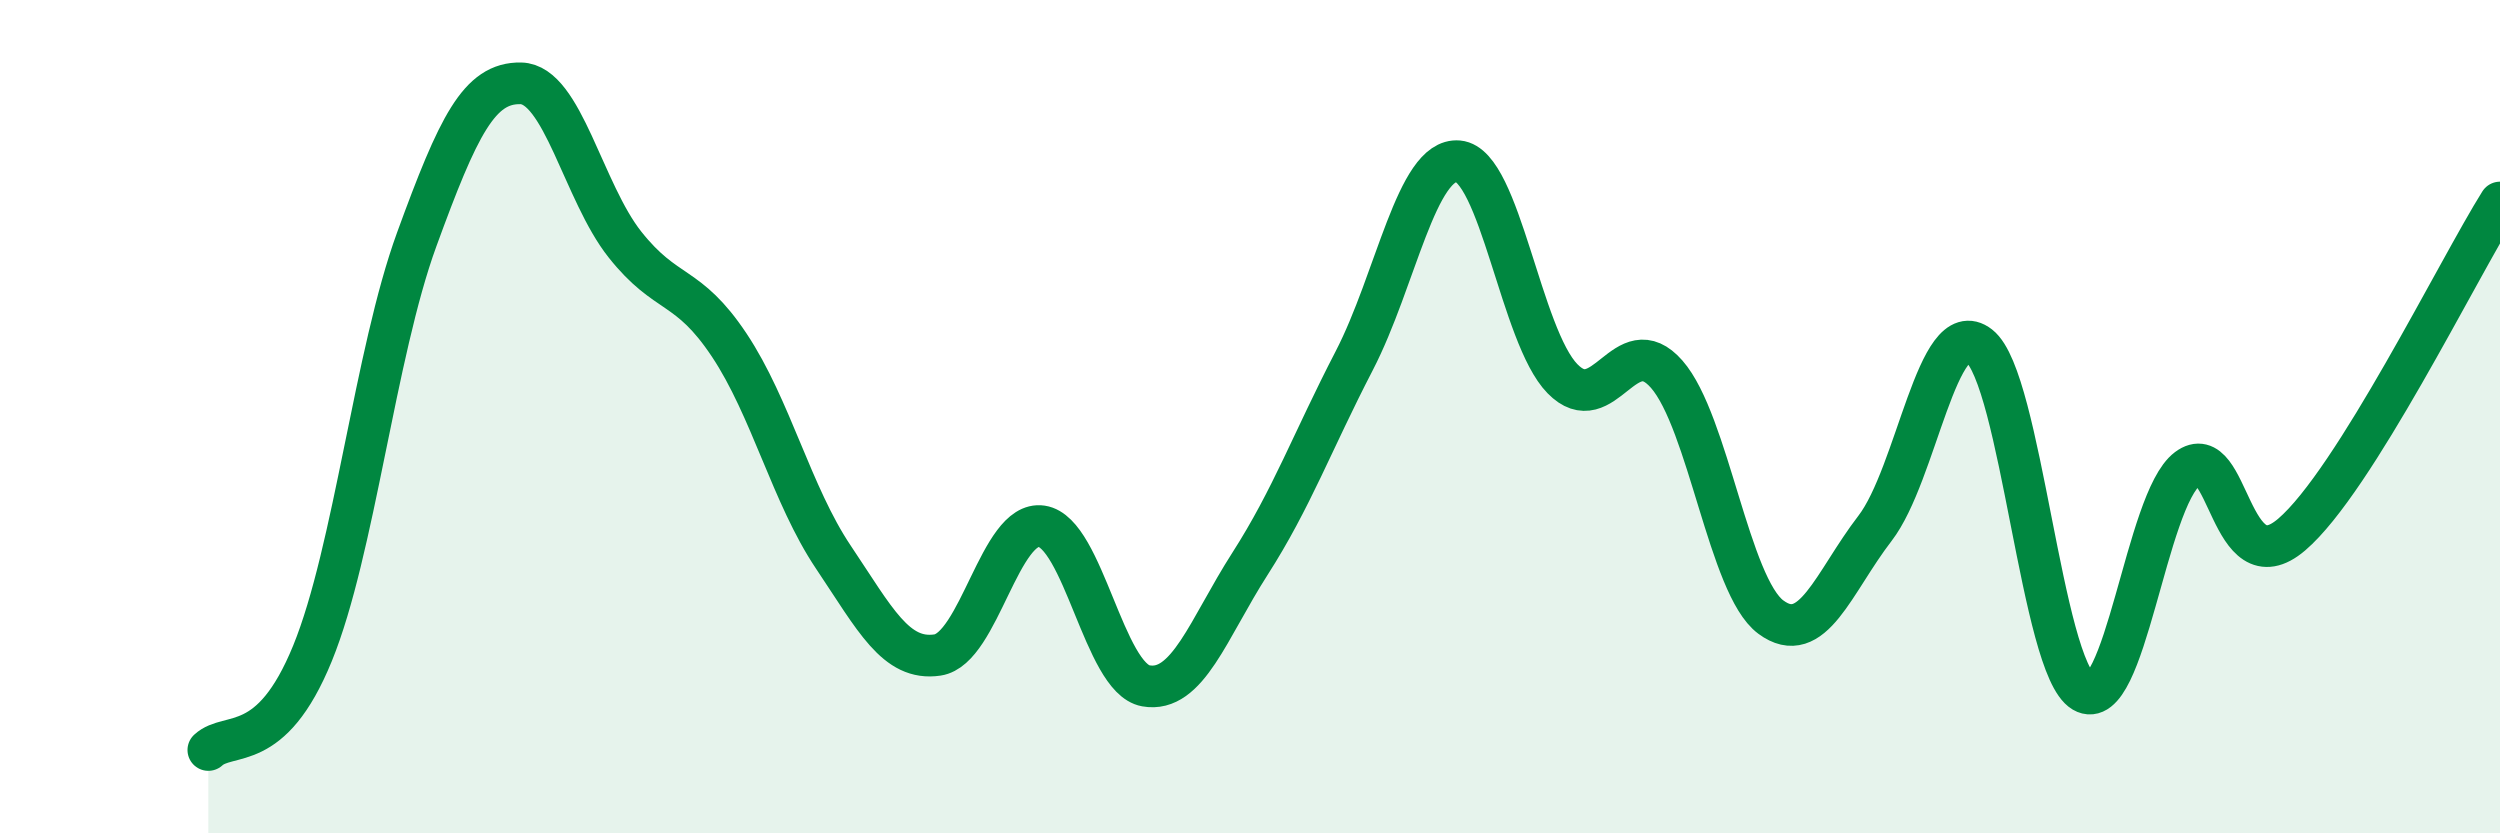
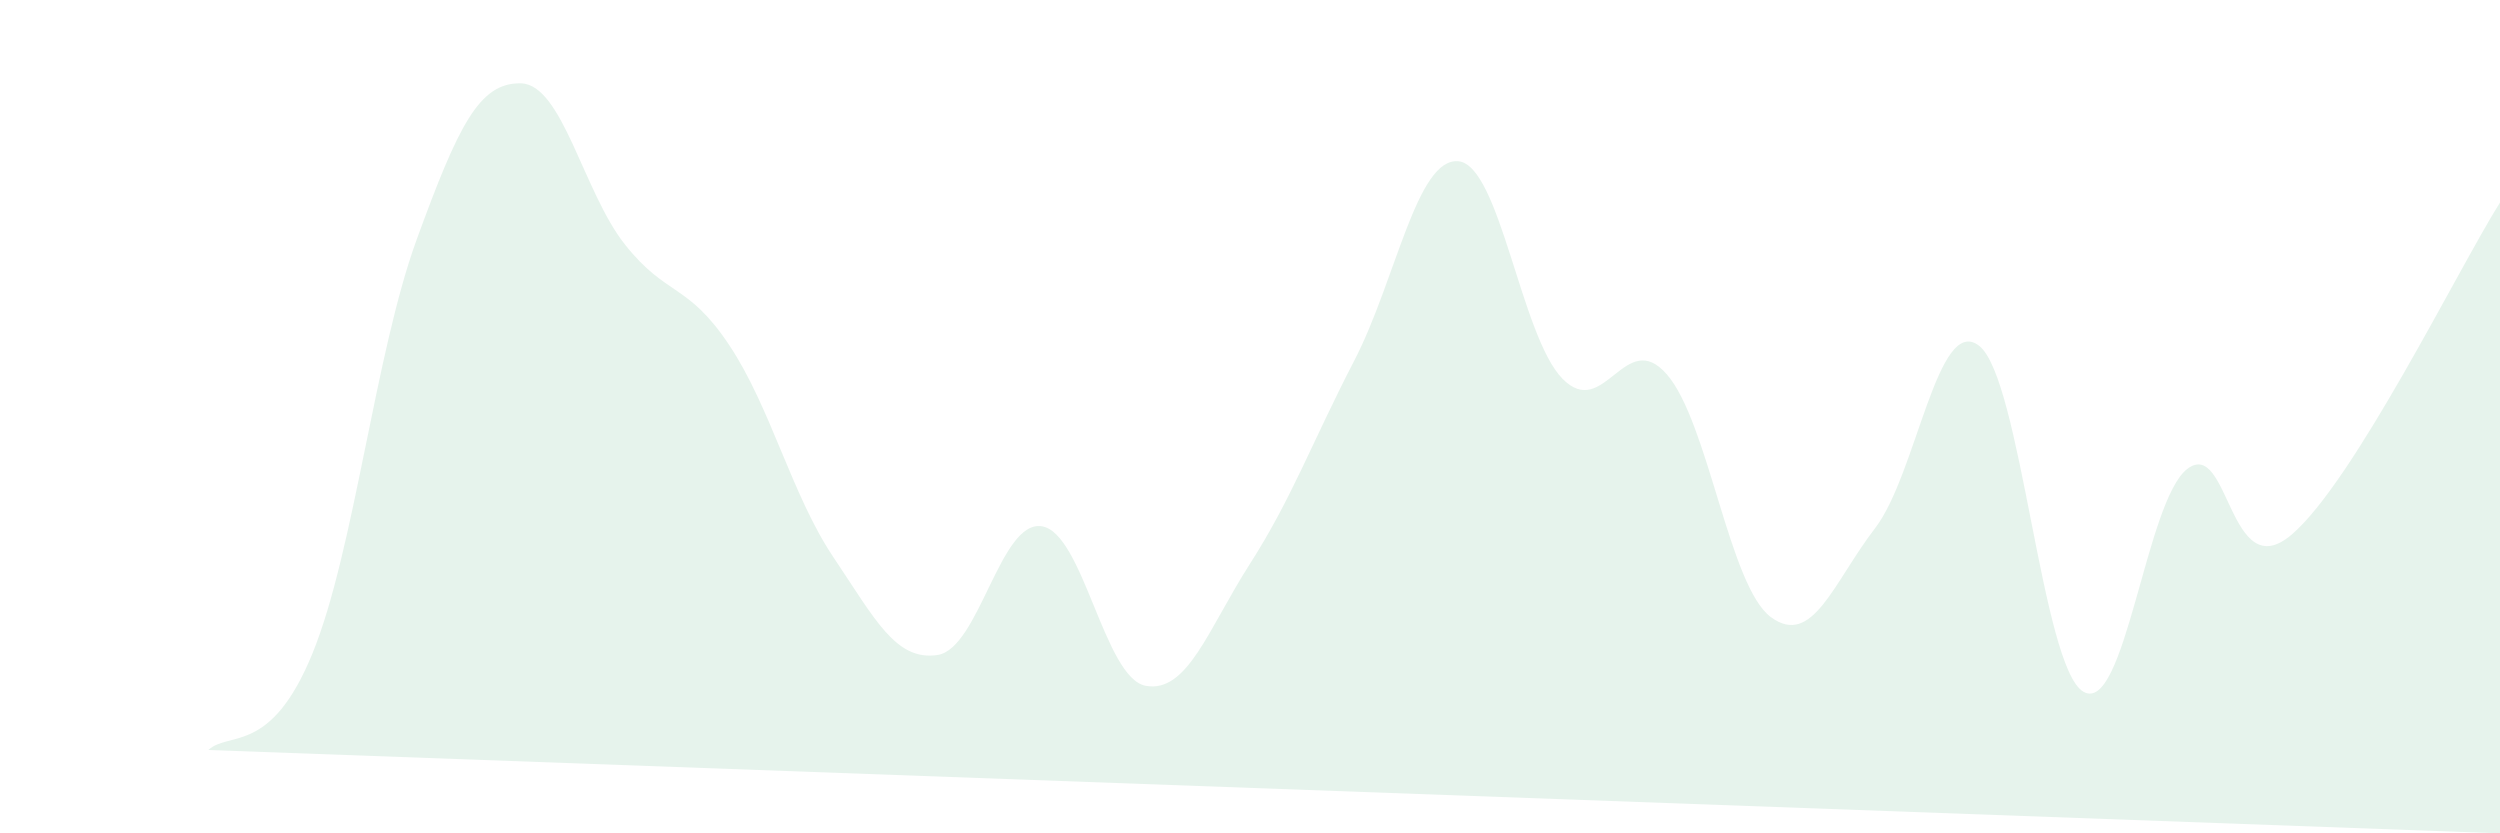
<svg xmlns="http://www.w3.org/2000/svg" width="60" height="20" viewBox="0 0 60 20">
-   <path d="M 5,18 C 5.5,17.54 6.5,18.13 7.5,15.68 C 8.5,13.23 9,8.49 10,5.75 C 11,3.01 11.5,1.98 12.5,2 C 13.5,2.02 14,4.61 15,5.87 C 16,7.13 16.5,6.78 17.5,8.28 C 18.5,9.78 19,11.88 20,13.37 C 21,14.86 21.5,15.87 22.5,15.72 C 23.5,15.57 24,12.48 25,12.63 C 26,12.78 26.5,16.28 27.5,16.46 C 28.5,16.64 29,15.09 30,13.53 C 31,11.97 31.5,10.59 32.5,8.66 C 33.5,6.73 34,3.78 35,3.87 C 36,3.96 36.5,8.07 37.5,9.09 C 38.5,10.11 39,7.84 40,8.98 C 41,10.12 41.5,14.07 42.5,14.81 C 43.5,15.55 44,13.98 45,12.68 C 46,11.38 46.5,7.52 47.5,8.3 C 48.5,9.08 49,16.01 50,16.6 C 51,17.19 51.5,12 52.5,11.25 C 53.5,10.5 53.5,14.11 55,12.83 C 56.5,11.55 59,6.45 60,4.86L60 20L5 20Z" fill="#008740" opacity="0.1" stroke-linecap="round" stroke-linejoin="round" />
-   <path d="M 5,18 C 5.5,17.54 6.5,18.13 7.5,15.68 C 8.5,13.23 9,8.49 10,5.75 C 11,3.01 11.5,1.98 12.5,2 C 13.5,2.02 14,4.61 15,5.87 C 16,7.13 16.5,6.78 17.5,8.28 C 18.5,9.78 19,11.88 20,13.37 C 21,14.86 21.5,15.87 22.5,15.72 C 23.5,15.57 24,12.48 25,12.63 C 26,12.78 26.5,16.28 27.5,16.46 C 28.5,16.64 29,15.09 30,13.53 C 31,11.97 31.5,10.59 32.5,8.66 C 33.5,6.73 34,3.78 35,3.87 C 36,3.96 36.5,8.07 37.5,9.09 C 38.5,10.11 39,7.84 40,8.98 C 41,10.12 41.5,14.07 42.5,14.81 C 43.5,15.55 44,13.98 45,12.68 C 46,11.38 46.5,7.52 47.5,8.3 C 48.5,9.08 49,16.01 50,16.6 C 51,17.19 51.5,12 52.5,11.25 C 53.5,10.5 53.5,14.11 55,12.83 C 56.5,11.55 59,6.45 60,4.86" stroke="#008740" stroke-width="1" fill="none" stroke-linecap="round" stroke-linejoin="round" />
+   <path d="M 5,18 C 5.5,17.54 6.5,18.13 7.5,15.68 C 8.5,13.23 9,8.49 10,5.75 C 11,3.01 11.5,1.98 12.5,2 C 13.5,2.02 14,4.61 15,5.87 C 16,7.13 16.5,6.78 17.5,8.28 C 18.5,9.78 19,11.88 20,13.37 C 21,14.86 21.5,15.87 22.5,15.72 C 23.5,15.57 24,12.48 25,12.63 C 26,12.78 26.5,16.28 27.5,16.46 C 28.5,16.64 29,15.09 30,13.53 C 31,11.97 31.5,10.59 32.5,8.66 C 33.5,6.73 34,3.78 35,3.87 C 36,3.96 36.5,8.07 37.5,9.09 C 38.5,10.11 39,7.84 40,8.98 C 41,10.12 41.5,14.07 42.5,14.81 C 43.5,15.55 44,13.98 45,12.68 C 46,11.38 46.5,7.52 47.5,8.3 C 48.5,9.08 49,16.01 50,16.6 C 51,17.19 51.5,12 52.5,11.25 C 53.5,10.5 53.5,14.11 55,12.83 C 56.5,11.55 59,6.45 60,4.86L60 20Z" fill="#008740" opacity="0.1" stroke-linecap="round" stroke-linejoin="round" />
</svg>